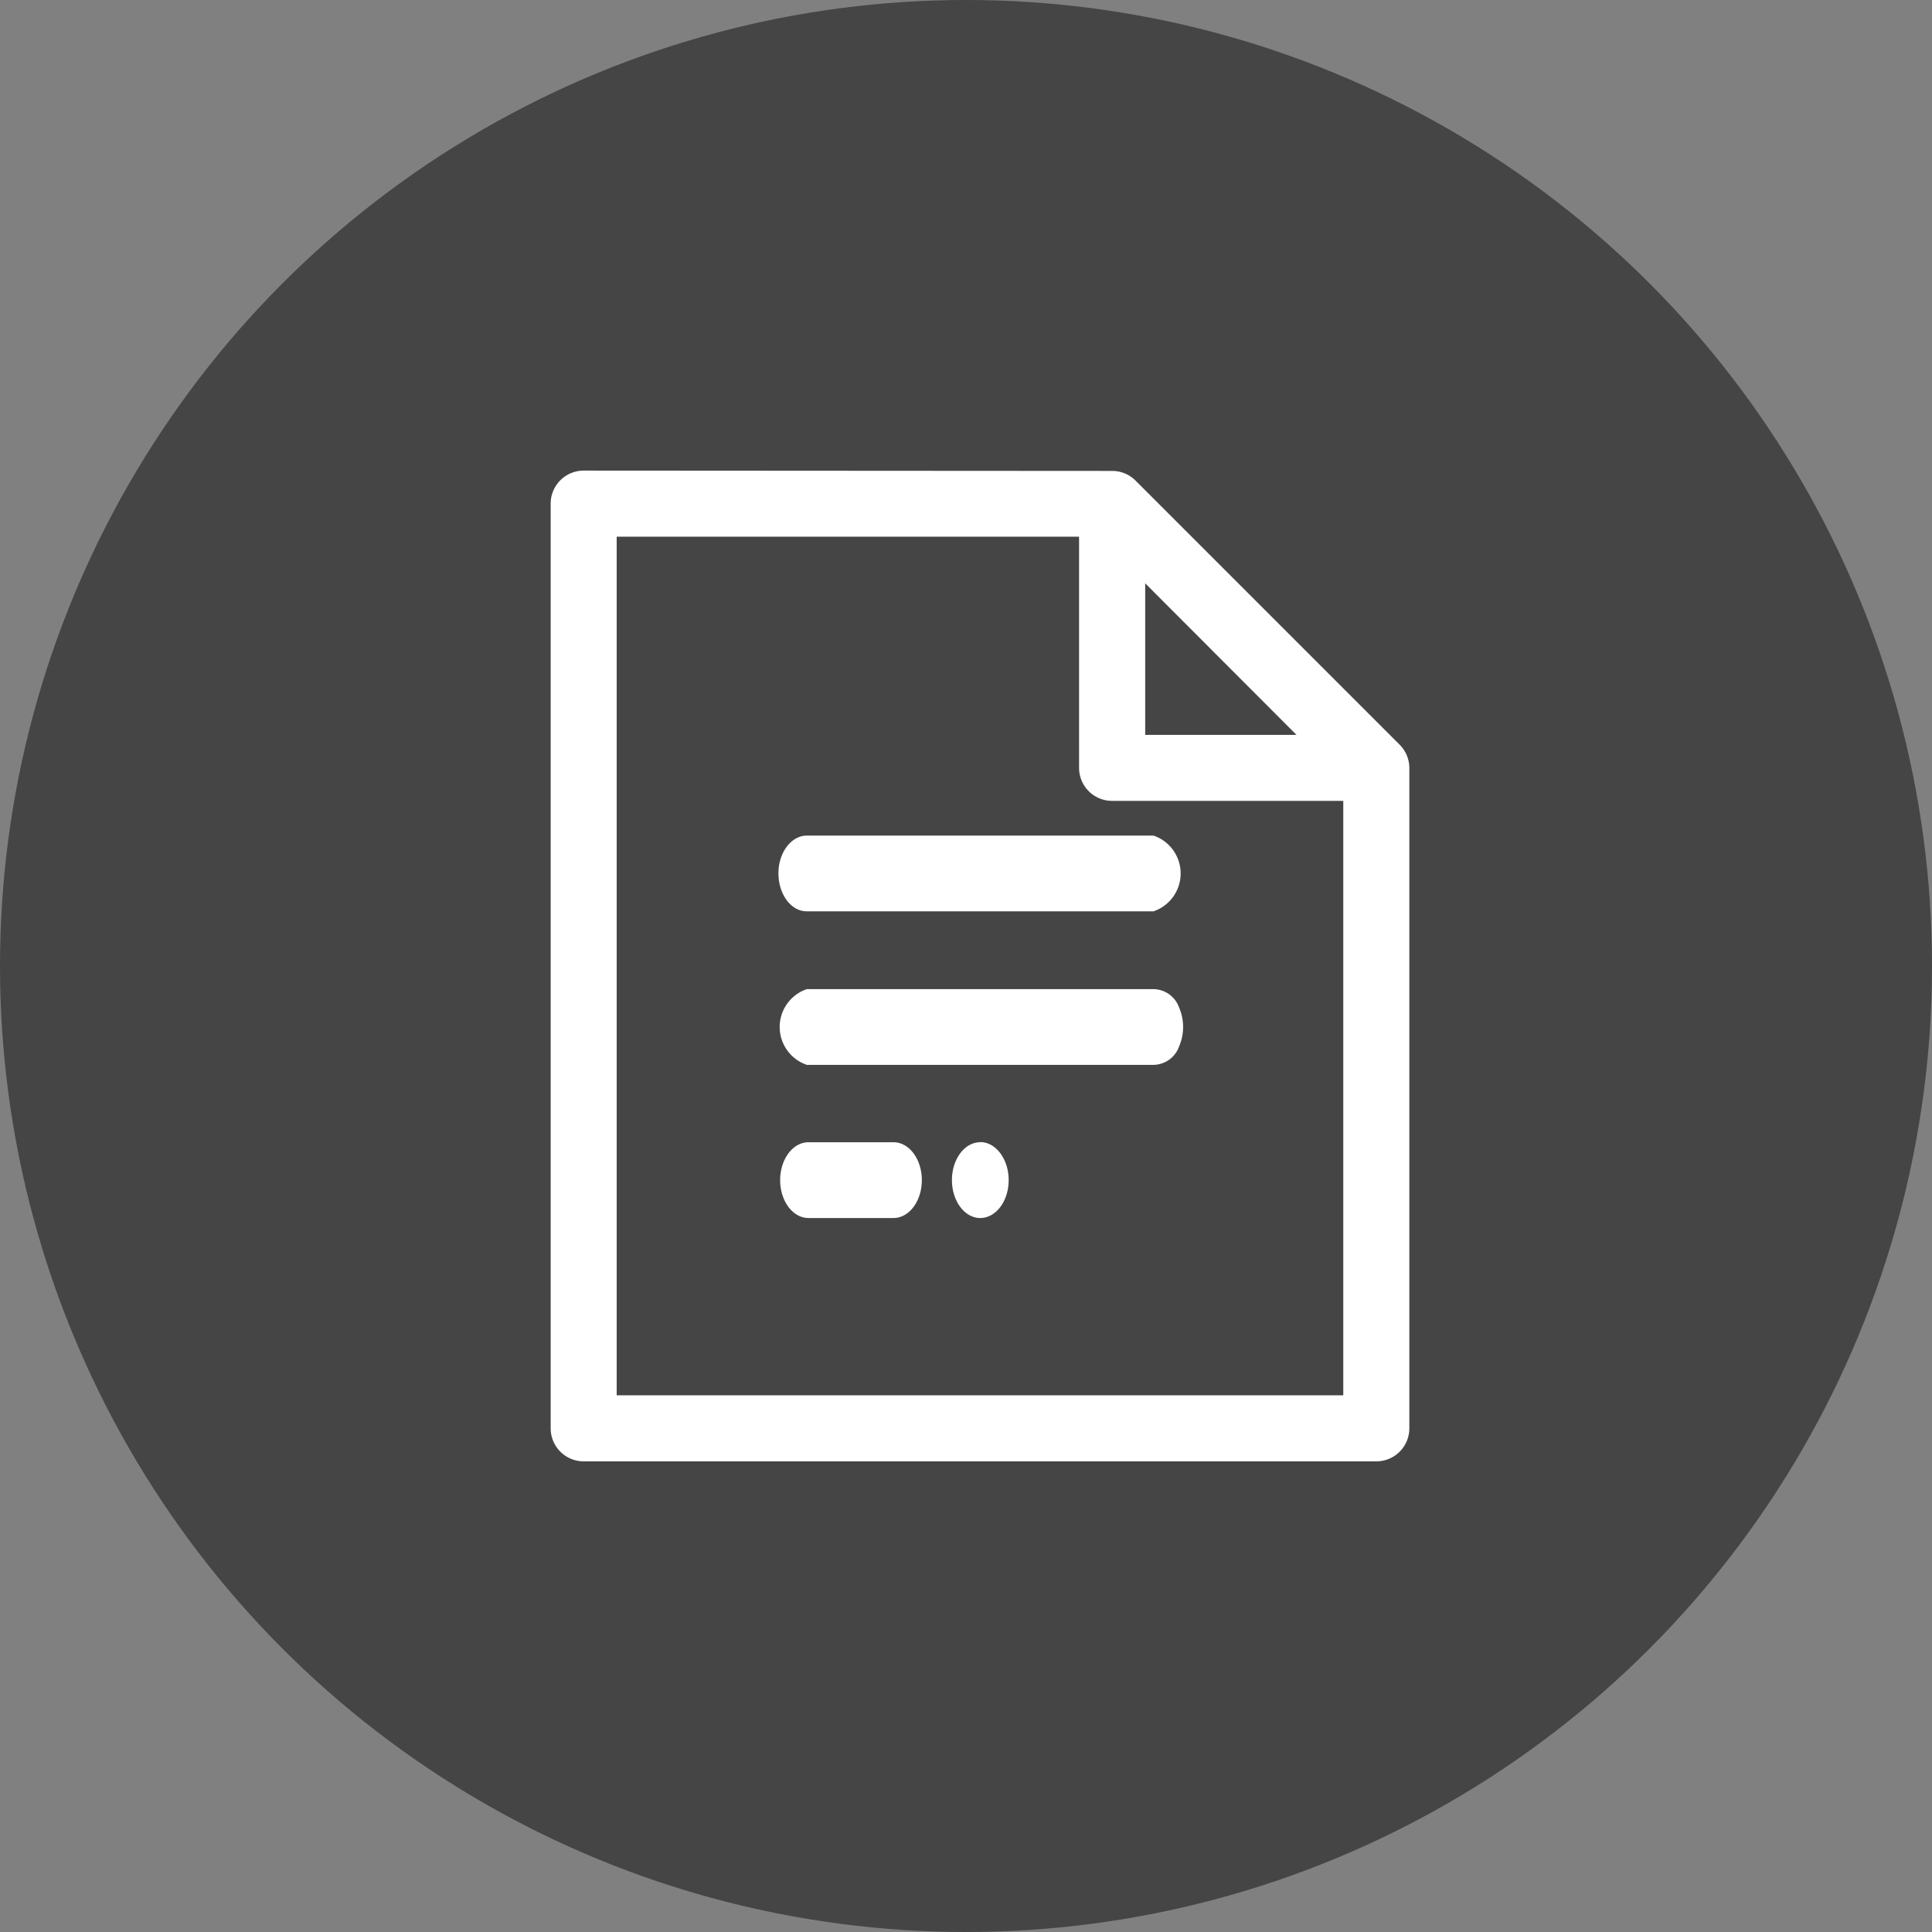
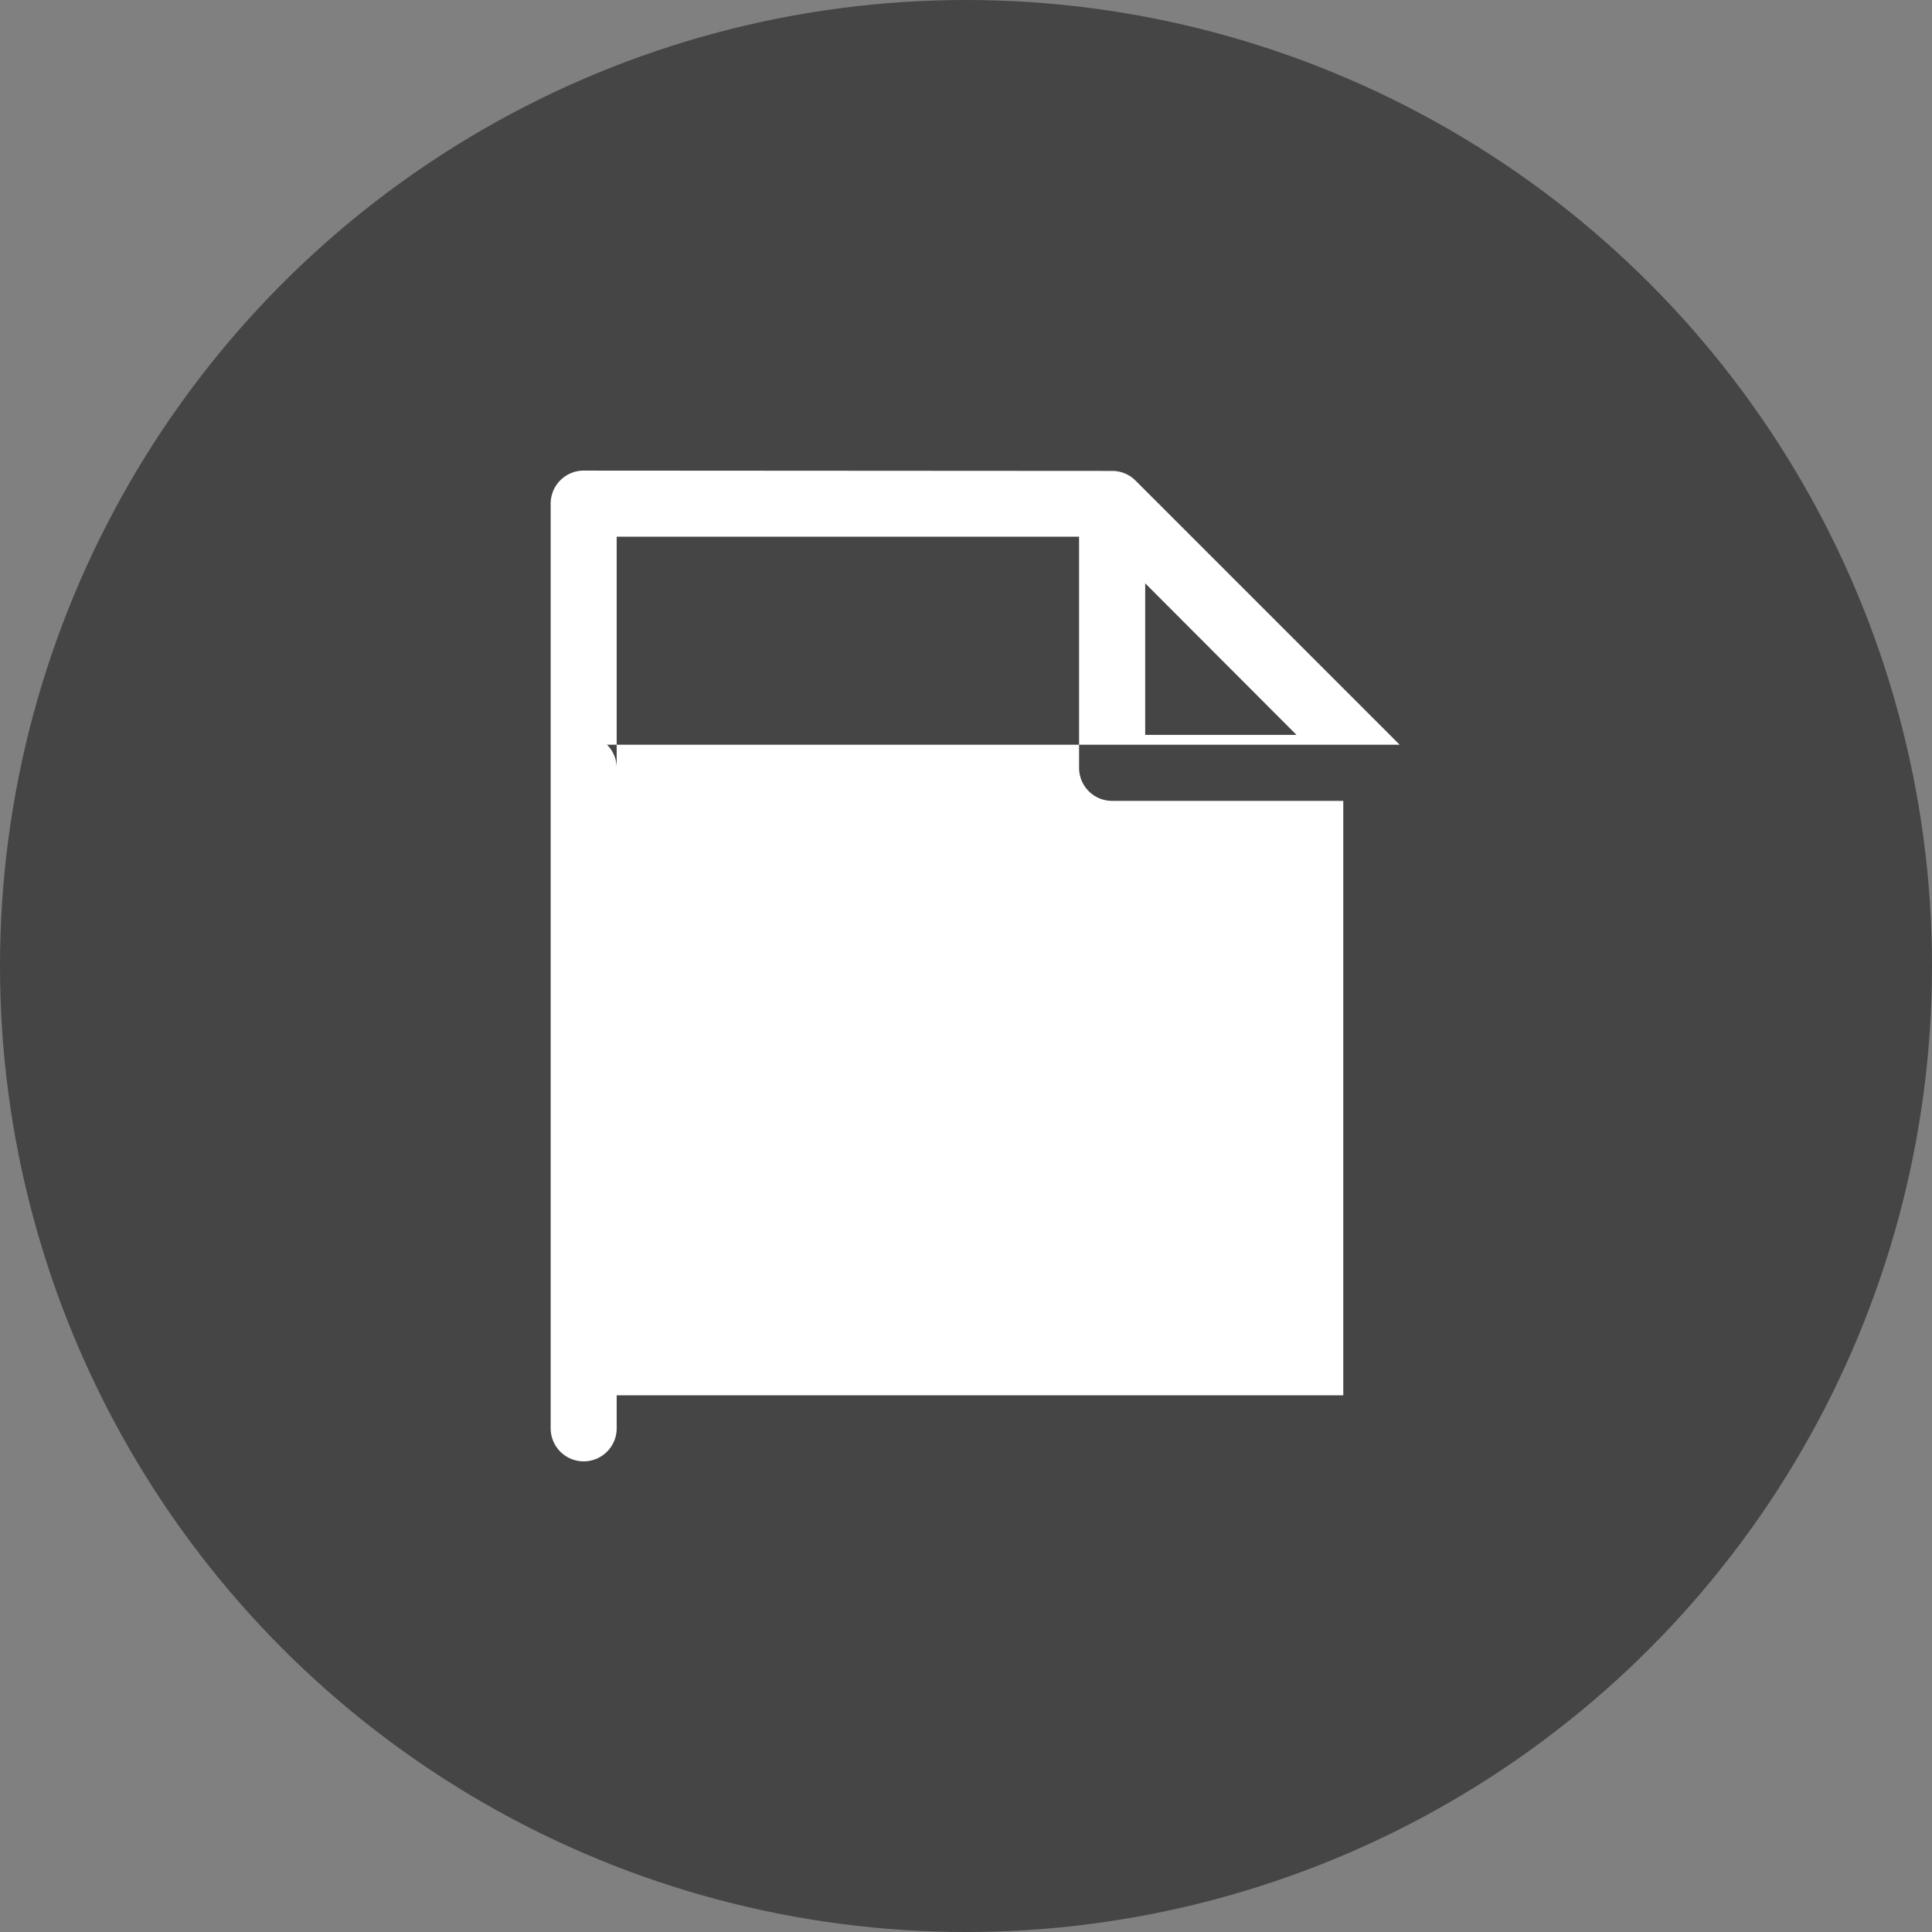
<svg xmlns="http://www.w3.org/2000/svg" width="36" height="36" viewBox="0 0 36 36">
  <rect x="0" y="0" width="36" height="36" fill="#808080" stroke="none" />
  <g id="valise" transform="translate(0.261 0)">
    <circle id="Ellipse_38" data-name="Ellipse 38" cx="18" cy="18" r="18" transform="translate(-0.261 0)" fill="rgba(68,68,68,0.98)" />
    <g id="svgexport-56" transform="translate(10 8.769)">
-       <path id="Tracé_2232" data-name="Tracé 2232" d="M82.49,5.108,77.567.185a.614.614,0,0,0-.431-.179L67.285,0a.615.615,0,0,0-.615.615V17.846a.615.615,0,0,0,.615.615H82.055a.615.615,0,0,0,.615-.615V5.539a.615.615,0,0,0-.18-.431Zm-1.923-.184H77.748V2.1Zm.872,12.307H67.9v-16h8.616V5.539a.615.615,0,0,0,.615.615h4.308Z" transform="translate(-66.67)" fill="#fff" />
-       <path id="Tracé_2233" data-name="Tracé 2233" d="M271.991,403.158h-6.462a.745.745,0,0,0,0,1.411h6.461a.513.513,0,0,0,.476-.344.914.914,0,0,0,0-.723.513.513,0,0,0-.476-.344Zm-4.847,2.853H265.56c-.292,0-.528.316-.528.706s.236.706.528.706h1.584c.292,0,.528-.316.528-.706S267.436,406.011,267.144,406.011Zm1.616,0h0c-.292,0-.528.317-.527.707s.237.706.529.705.528-.316.528-.706S269.052,406.008,268.76,406.008ZM265,401c0,.39.234.707.525.708h6.464a.745.745,0,0,0,0-1.411h-6.464C265.238,400.3,265,400.613,265,401Z" transform="translate(-260.756 -393.496)" fill="#fff" />
+       <path id="Tracé_2232" data-name="Tracé 2232" d="M82.49,5.108,77.567.185a.614.614,0,0,0-.431-.179L67.285,0a.615.615,0,0,0-.615.615V17.846a.615.615,0,0,0,.615.615a.615.615,0,0,0,.615-.615V5.539a.615.615,0,0,0-.18-.431Zm-1.923-.184H77.748V2.1Zm.872,12.307H67.9v-16h8.616V5.539a.615.615,0,0,0,.615.615h4.308Z" transform="translate(-66.67)" fill="#fff" />
    </g>
  </g>
</svg>